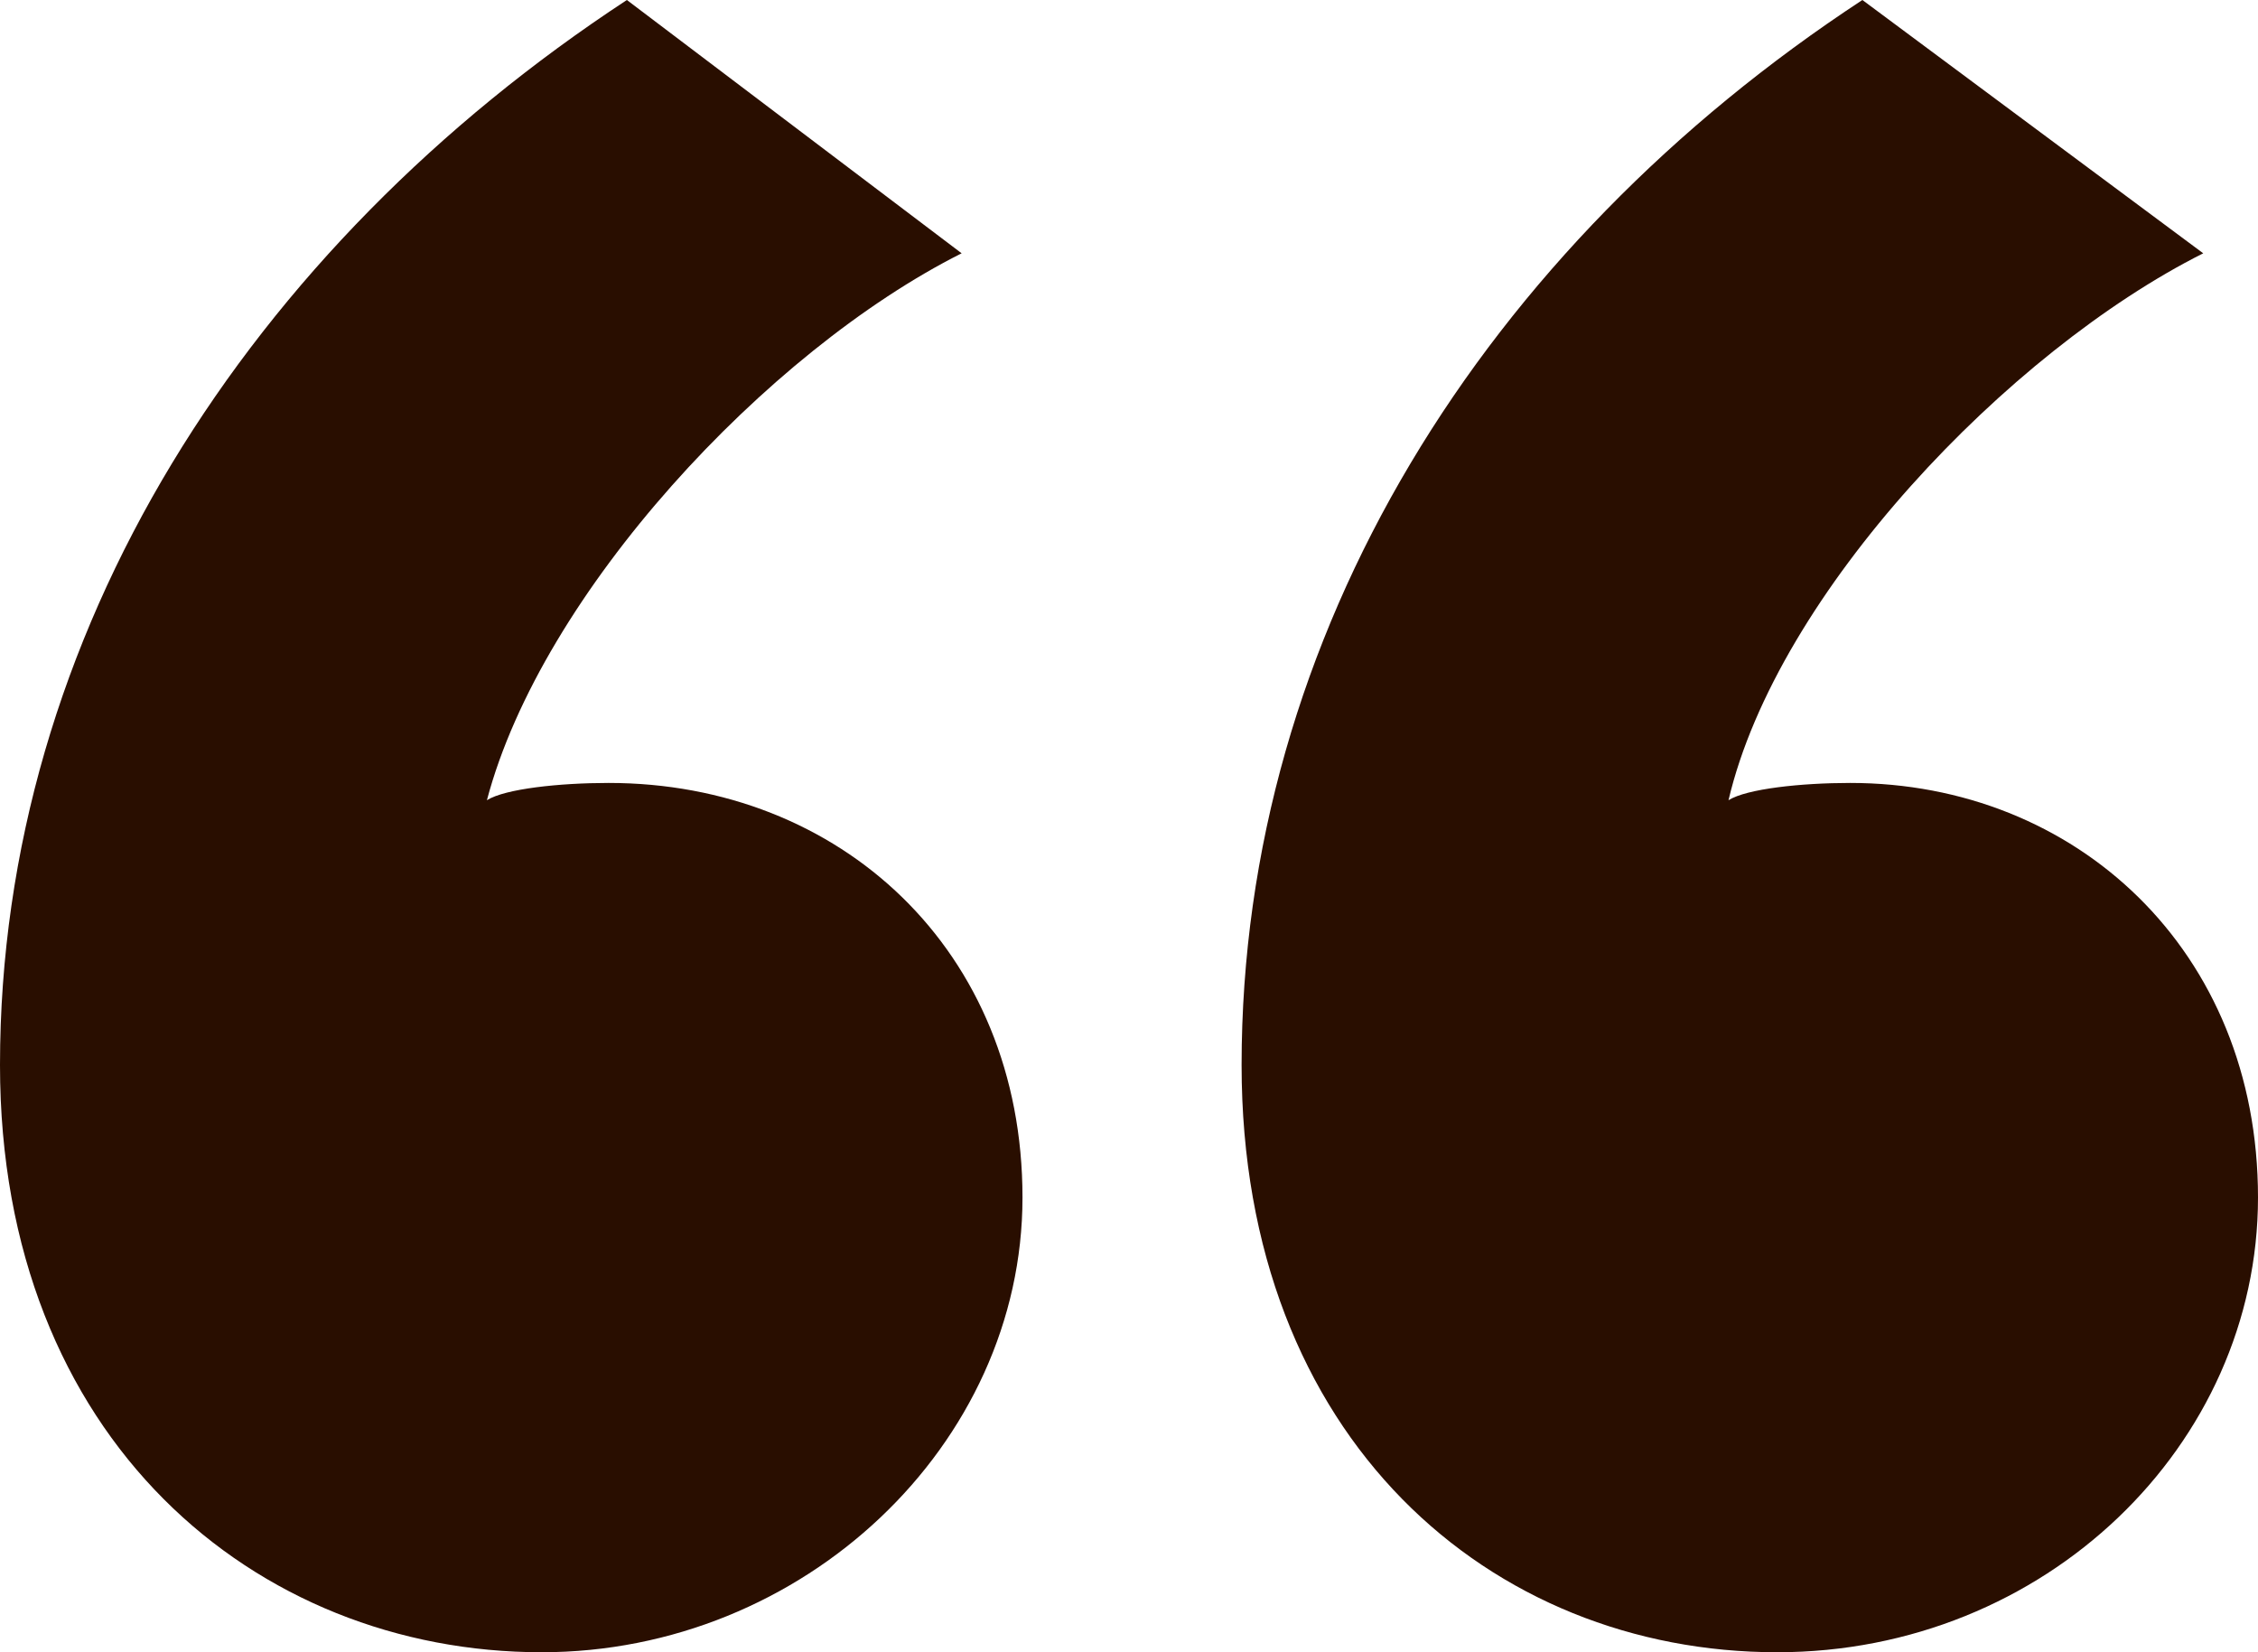
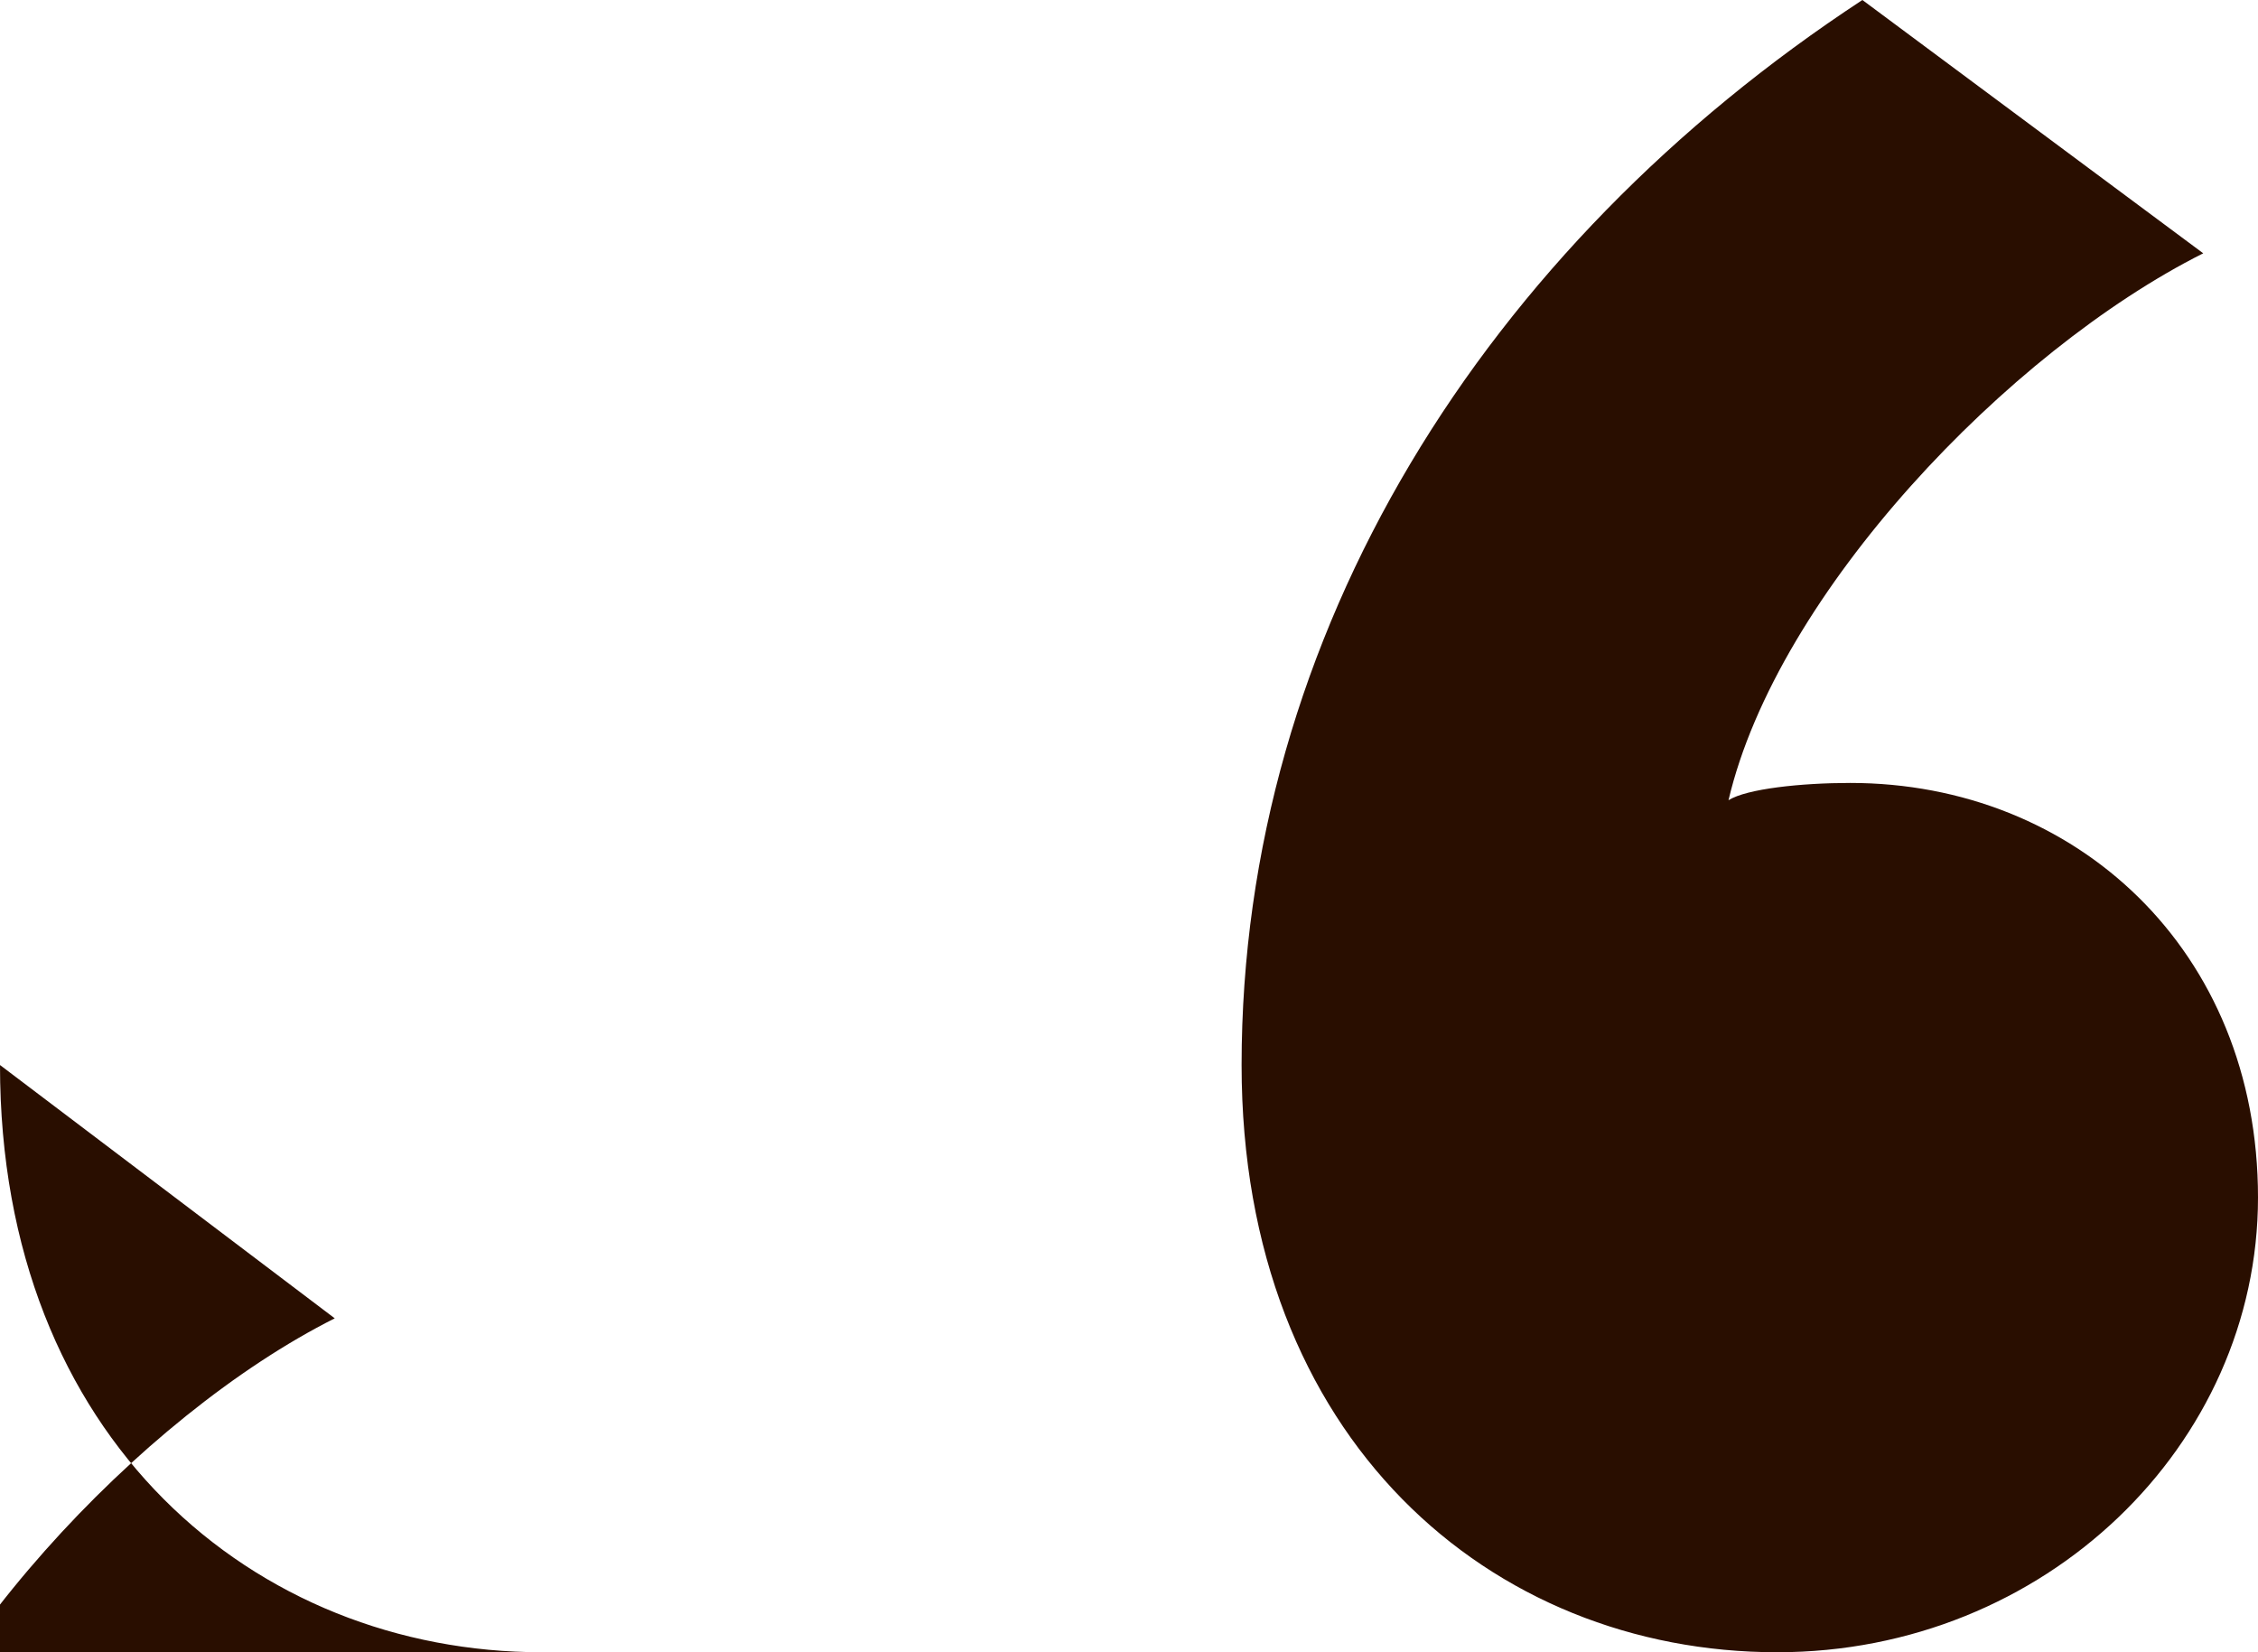
<svg xmlns="http://www.w3.org/2000/svg" width="164" height="120" fill="none">
-   <path d="M0 77.352C0 45.993 18.124 17.979 45.531 0l24.313 18.397c-14.146 7.108-30.502 24.67-34.48 39.722 1.326-.837 5.305-1.255 8.84-1.255 16.799 0 30.06 12.126 30.06 30.105S58.35 120 39.342 120C18.566 120 0 104.53 0 77.352zm90.178 0c0-31.359 17.682-59.373 45.089-77.352l24.755 18.397c-14.146 7.108-30.944 24.67-34.48 39.722 1.326-.837 5.304-1.255 8.841-1.255C150.739 56.864 164 68.99 164 86.97S148.528 120 129.078 120c-20.776 0-38.9-15.47-38.9-42.648z" fill="#290E00" />
+   <path d="M0 77.352l24.313 18.397c-14.146 7.108-30.502 24.67-34.48 39.722 1.326-.837 5.305-1.255 8.84-1.255 16.799 0 30.06 12.126 30.06 30.105S58.35 120 39.342 120C18.566 120 0 104.53 0 77.352zm90.178 0c0-31.359 17.682-59.373 45.089-77.352l24.755 18.397c-14.146 7.108-30.944 24.67-34.48 39.722 1.326-.837 5.304-1.255 8.841-1.255C150.739 56.864 164 68.99 164 86.97S148.528 120 129.078 120c-20.776 0-38.9-15.47-38.9-42.648z" fill="#290E00" />
</svg>